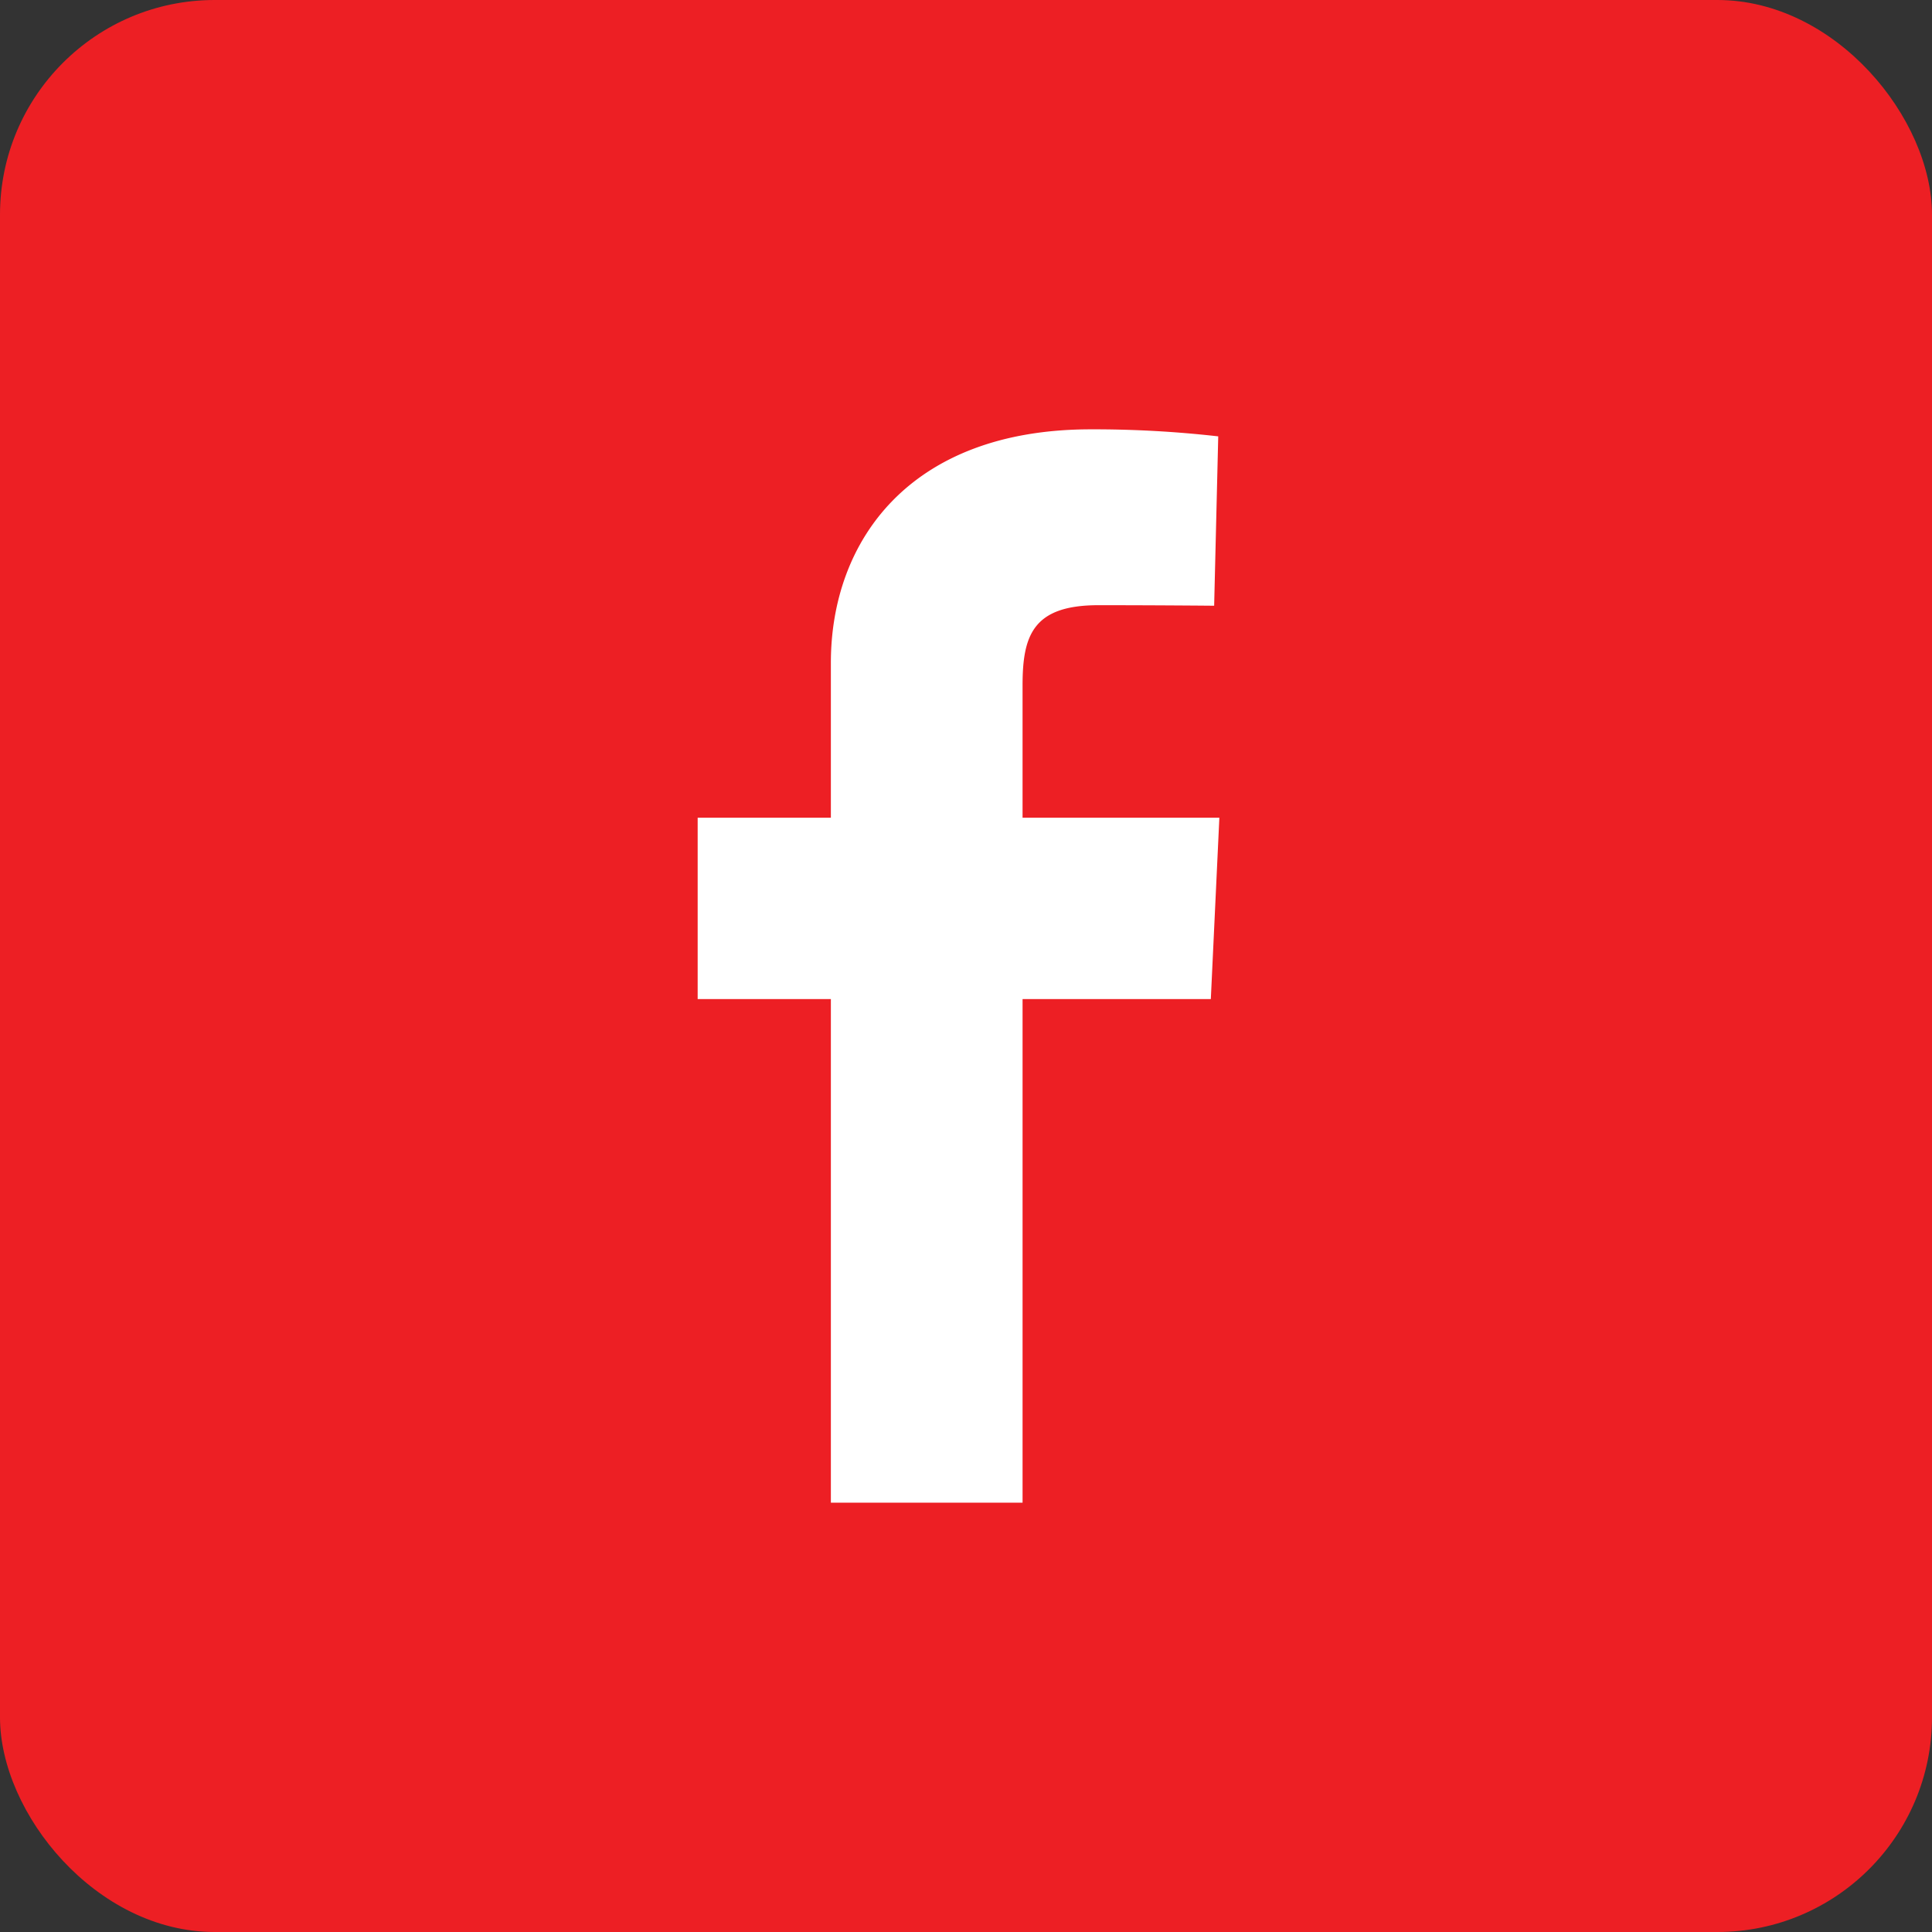
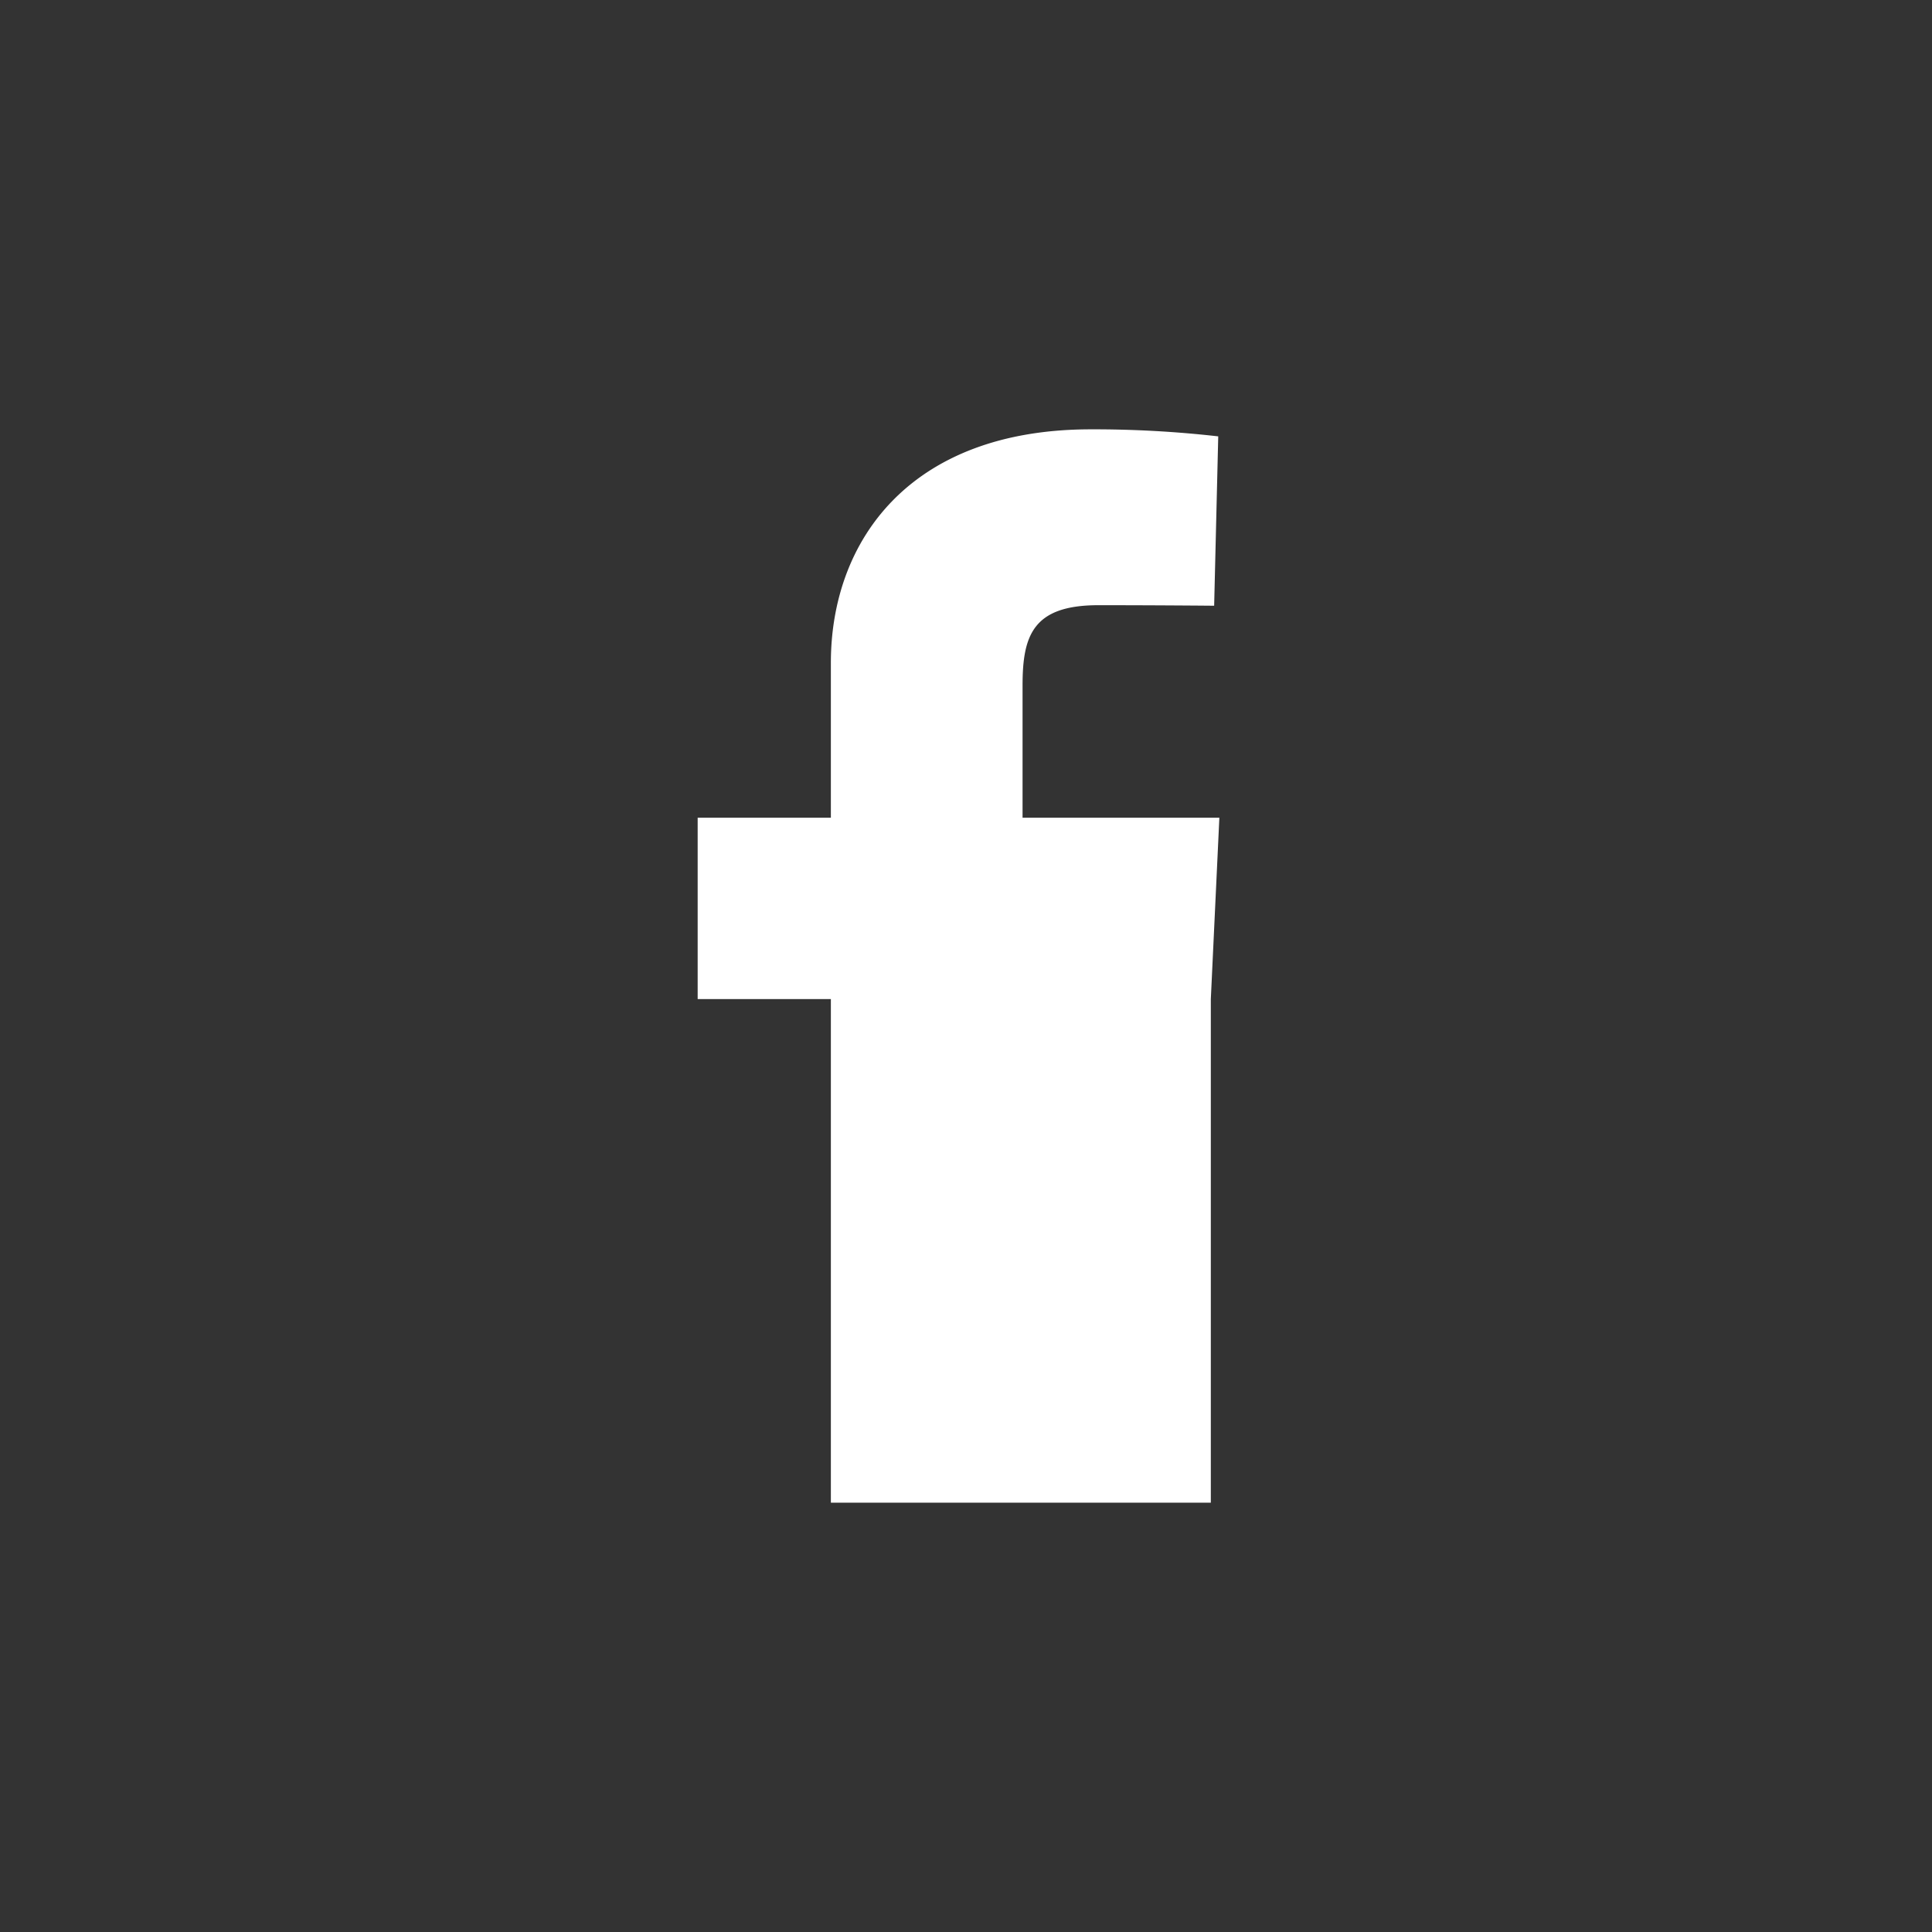
<svg xmlns="http://www.w3.org/2000/svg" width="36" height="36" viewBox="0 0 36 36">
  <rect x="0" y="0" width="36" height="36" fill="#333333" stroke="none" />
  <g id="Group_28" data-name="Group 28" transform="translate(-1341 -229)">
-     <rect id="Rectangle_16" data-name="Rectangle 16" width="36" height="36" rx="4" transform="translate(1341 229)" fill="#ed1f24" />
-     <path id="facebook" d="M2.482,20V10.616H0V7.237H2.482V4.351C2.482,2.083,3.947,0,7.325,0A20.507,20.507,0,0,1,9.7.131L9.624,3.287s-1.031-.01-2.157-.01c-1.218,0-1.413.561-1.413,1.493V7.237H9.721l-.159,3.379H6.054V20H2.482" transform="translate(1354 237)" fill="#fff" />
+     <path id="facebook" d="M2.482,20V10.616H0V7.237H2.482V4.351C2.482,2.083,3.947,0,7.325,0A20.507,20.507,0,0,1,9.7.131L9.624,3.287s-1.031-.01-2.157-.01c-1.218,0-1.413.561-1.413,1.493V7.237H9.721l-.159,3.379V20H2.482" transform="translate(1354 237)" fill="#fff" />
  </g>
</svg>